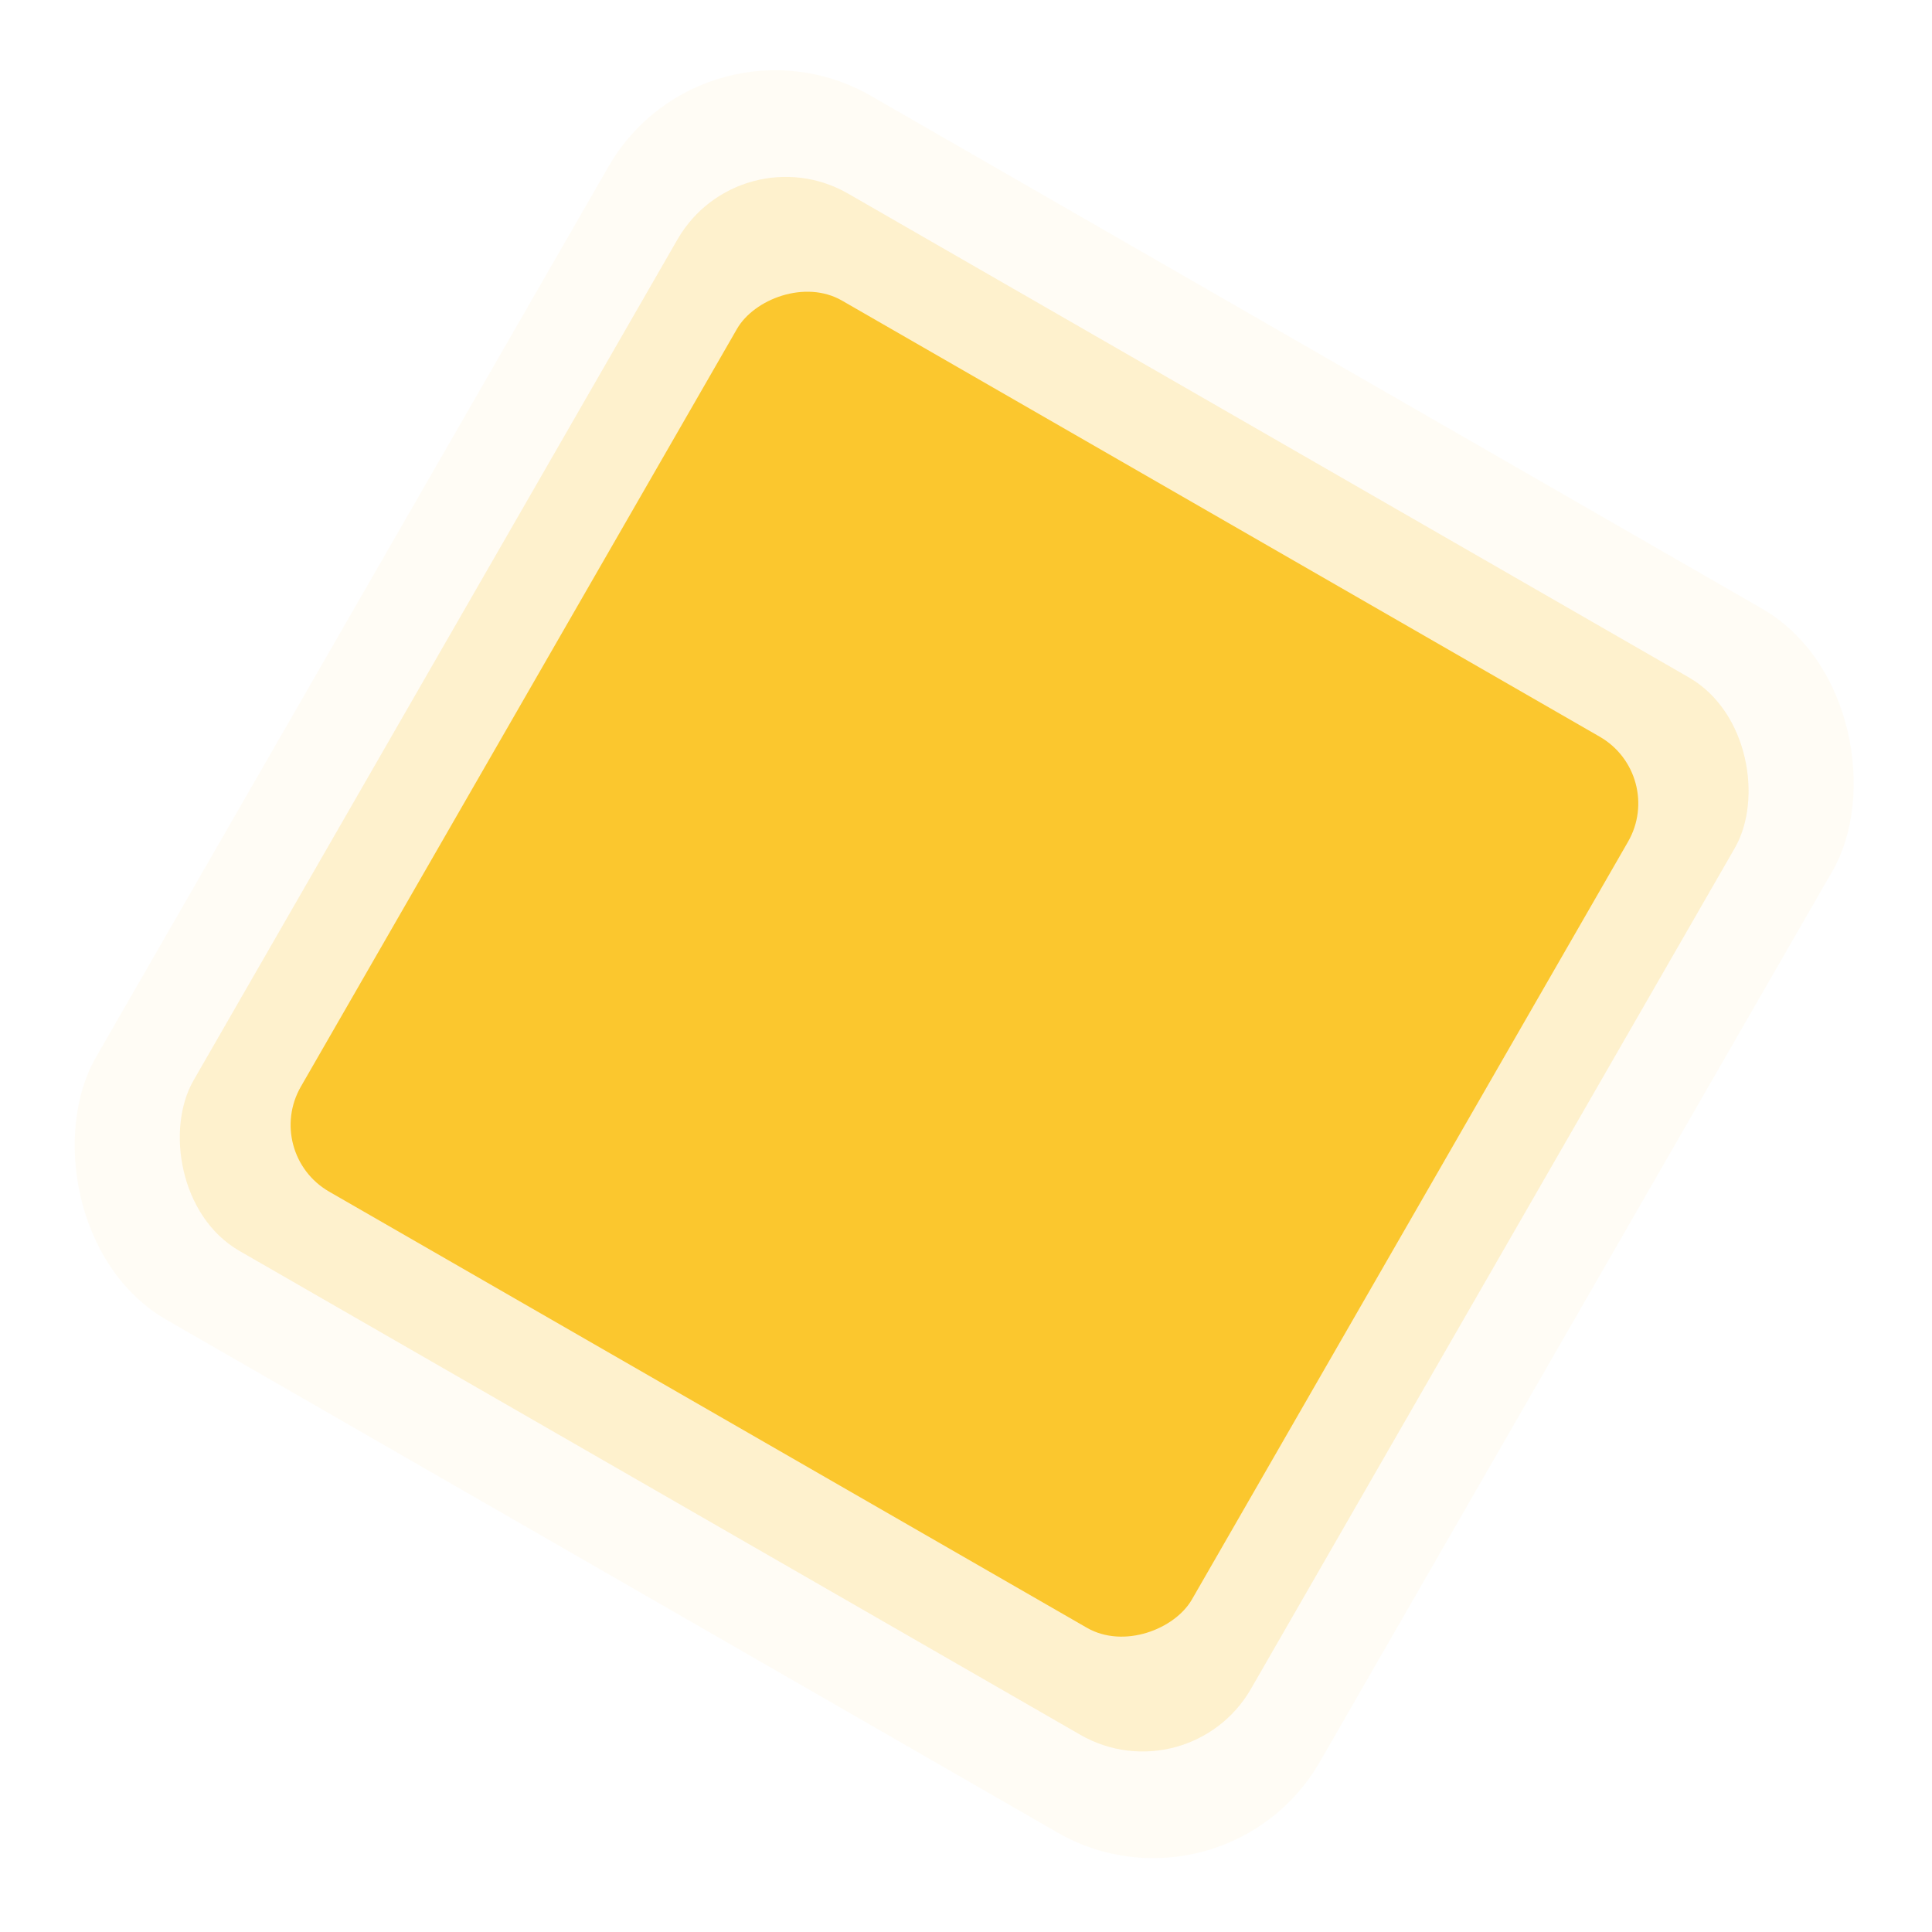
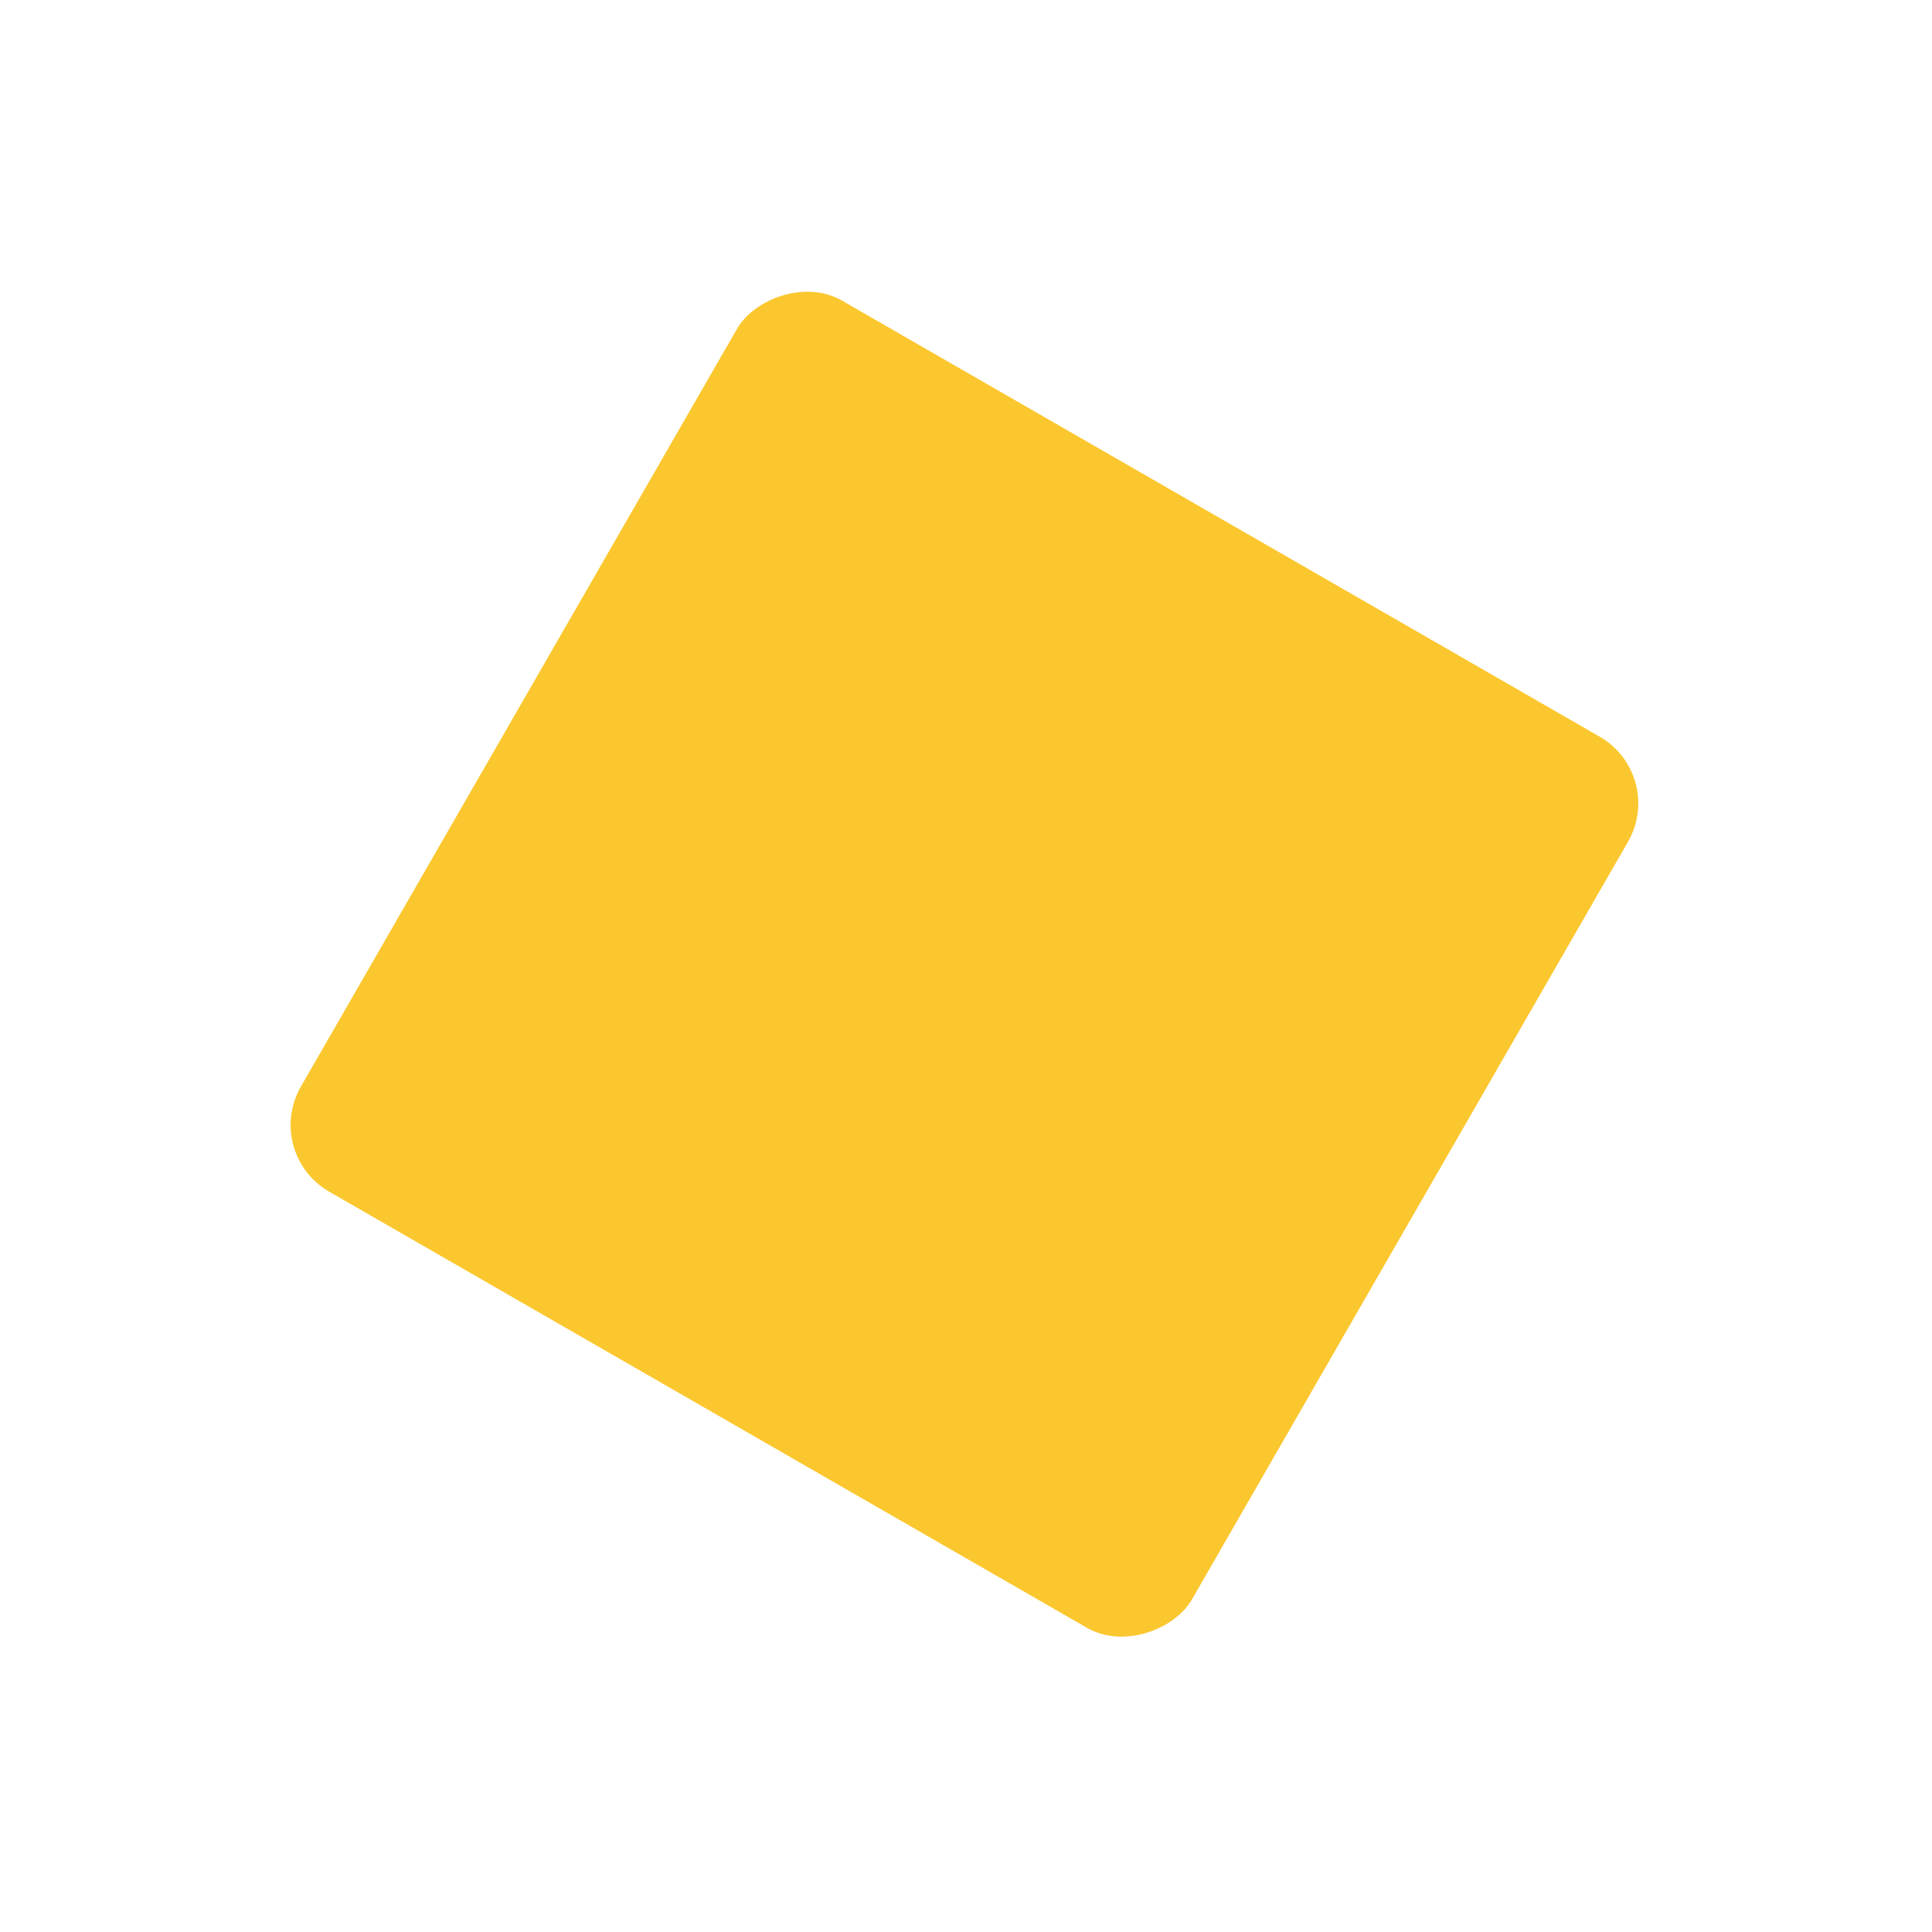
<svg xmlns="http://www.w3.org/2000/svg" width="201" height="201" viewBox="0 0 201 201" fill="none">
-   <rect x="73.279" width="146.923" height="146.923" rx="20" transform="rotate(29.918 73.279 0)" fill="#FBC72E" fill-opacity="0.05" />
-   <rect x="76.959" y="13.655" width="126.923" height="126.923" rx="13" transform="rotate(29.918 76.959 13.655)" fill="#FBC72E" fill-opacity="0.2" />
  <rect width="106.923" height="106.923" rx="8" transform="matrix(0.867 0.499 0.499 -0.867 27.31 119.985)" fill="#FBC72E" />
</svg>